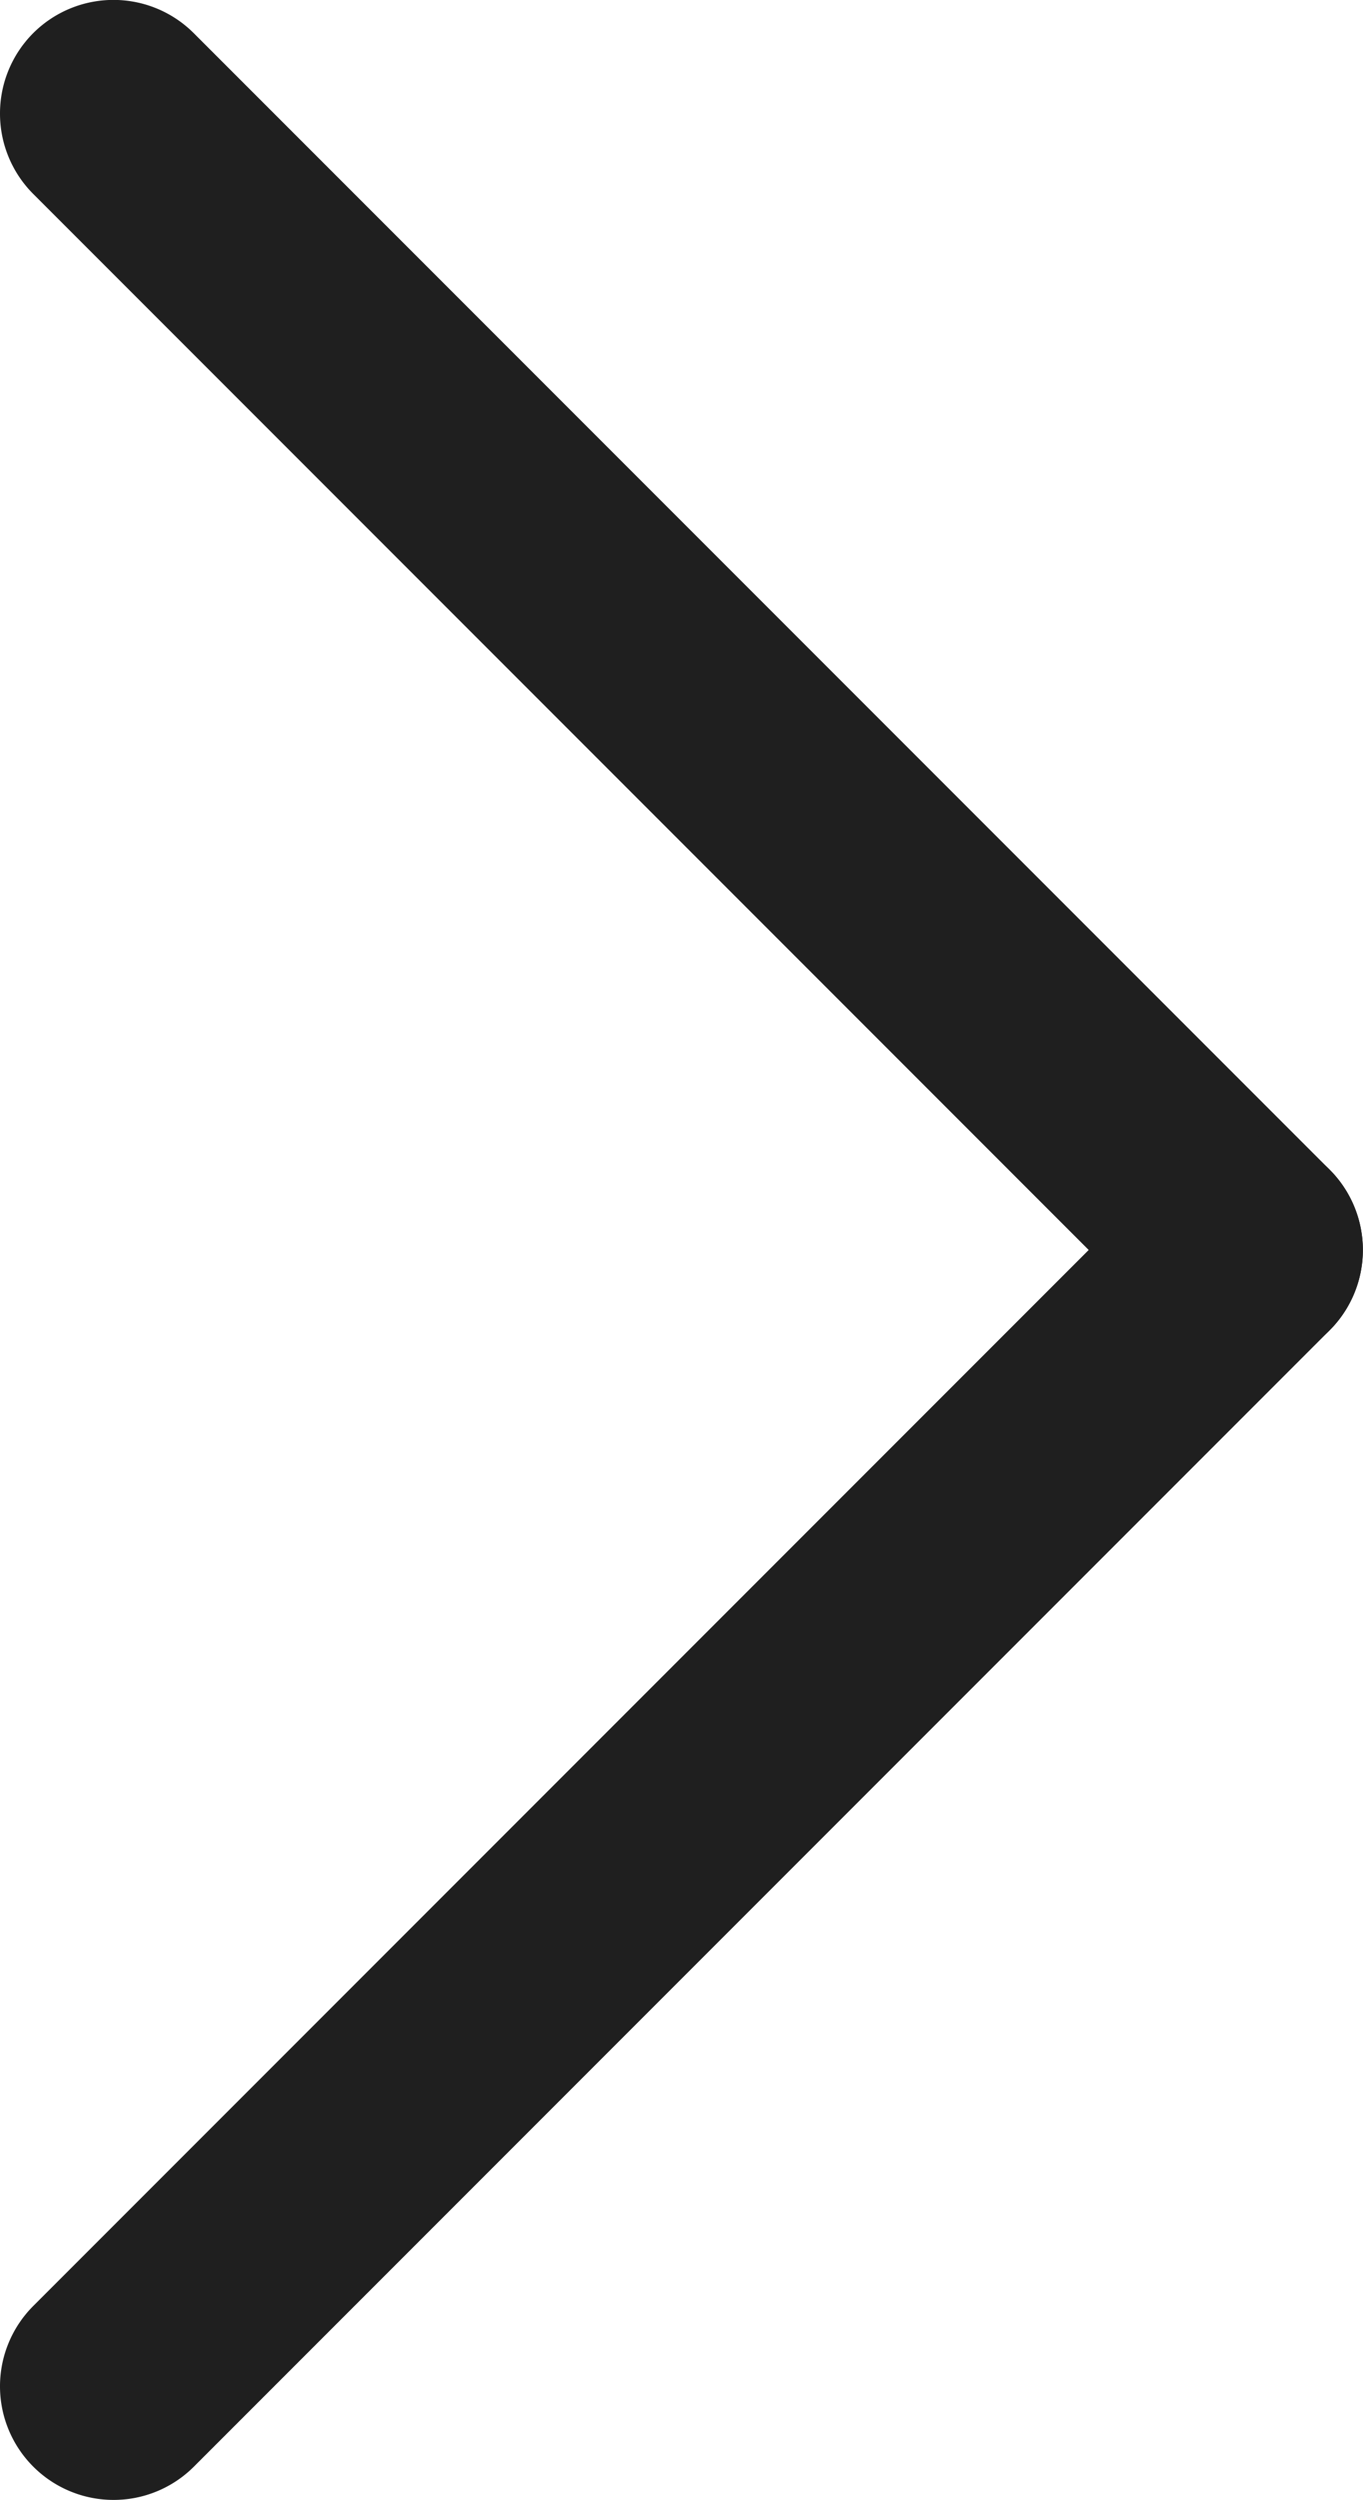
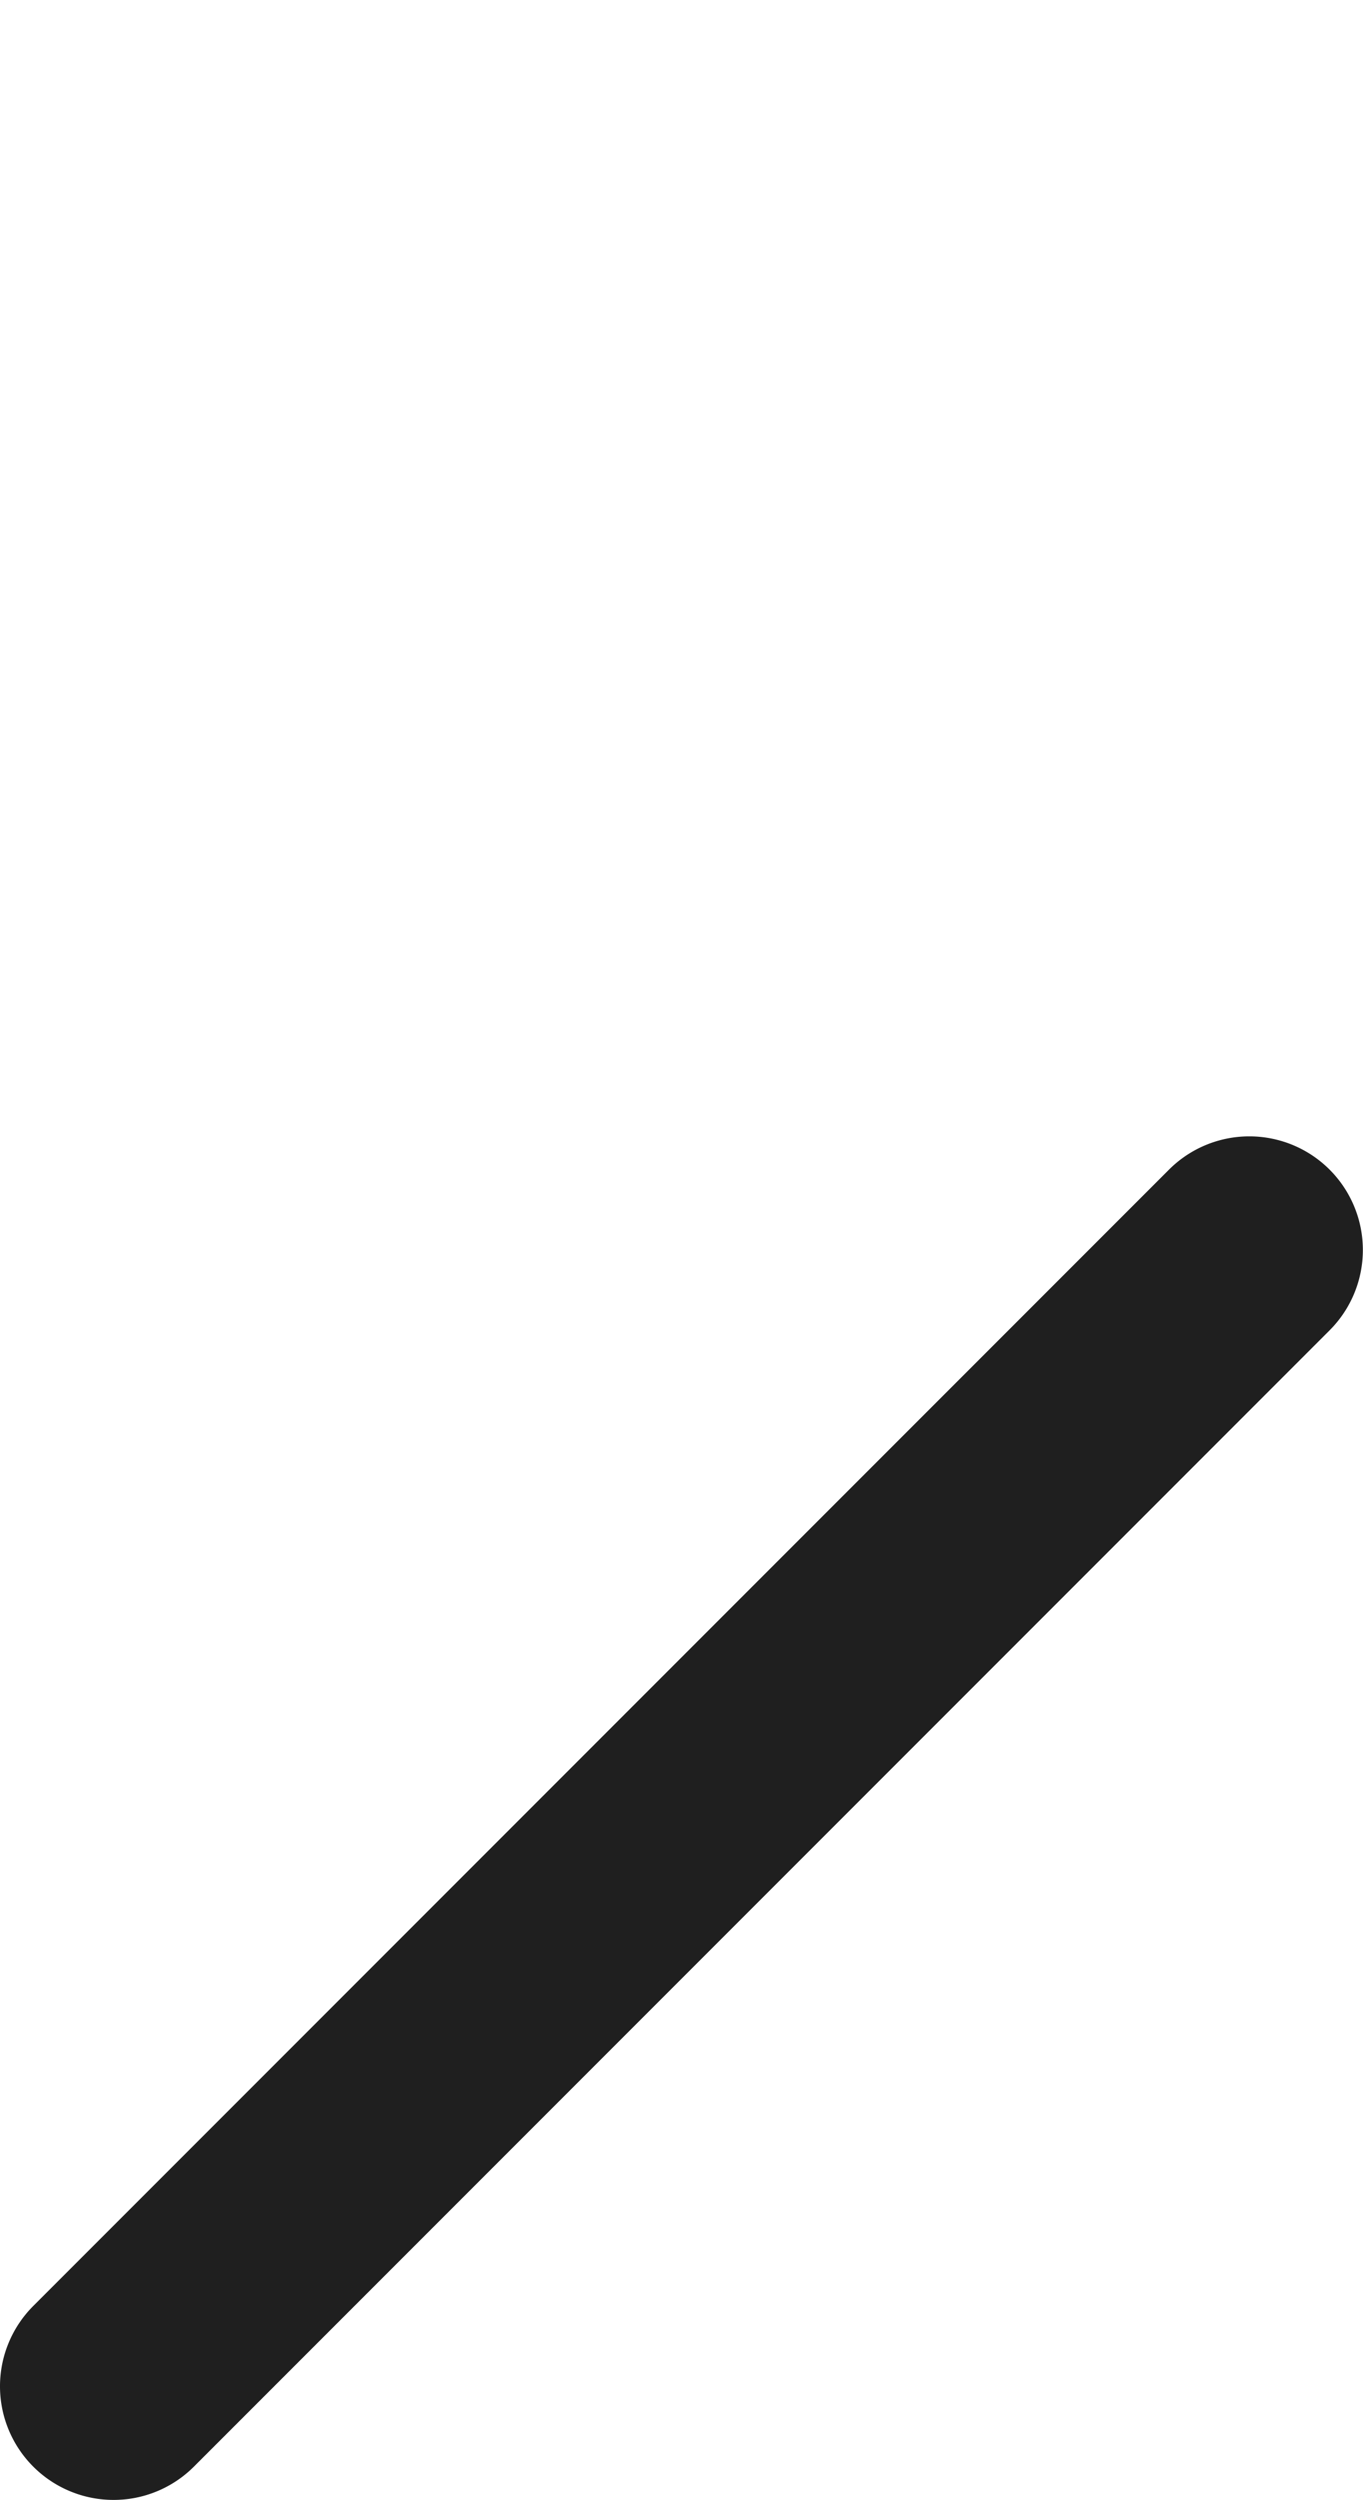
<svg xmlns="http://www.w3.org/2000/svg" width="6" height="11" viewBox="0 0 6 11">
  <g id="グループ_5" data-name="グループ 5" transform="translate(922 -1799) rotate(90)">
-     <path id="線_3" data-name="線 3" d="M0,5.5a.5.5,0,0,1-.354-.146.5.5,0,0,1,0-.707l5-5a.5.5,0,0,1,.707,0,.5.5,0,0,1,0,.707l-5,5A.5.5,0,0,1,0,5.5Z" transform="translate(1799.5 916.5)" fill="#1f1f1f" />
    <path id="線_4" data-name="線 4" d="M5,5.5a.5.5,0,0,1-.354-.146l-5-5a.5.5,0,0,1,0-.707.5.5,0,0,1,.707,0l5,5A.5.5,0,0,1,5,5.5Z" transform="translate(1804.5 916.5)" fill="#1f1f1f" />
  </g>
</svg>